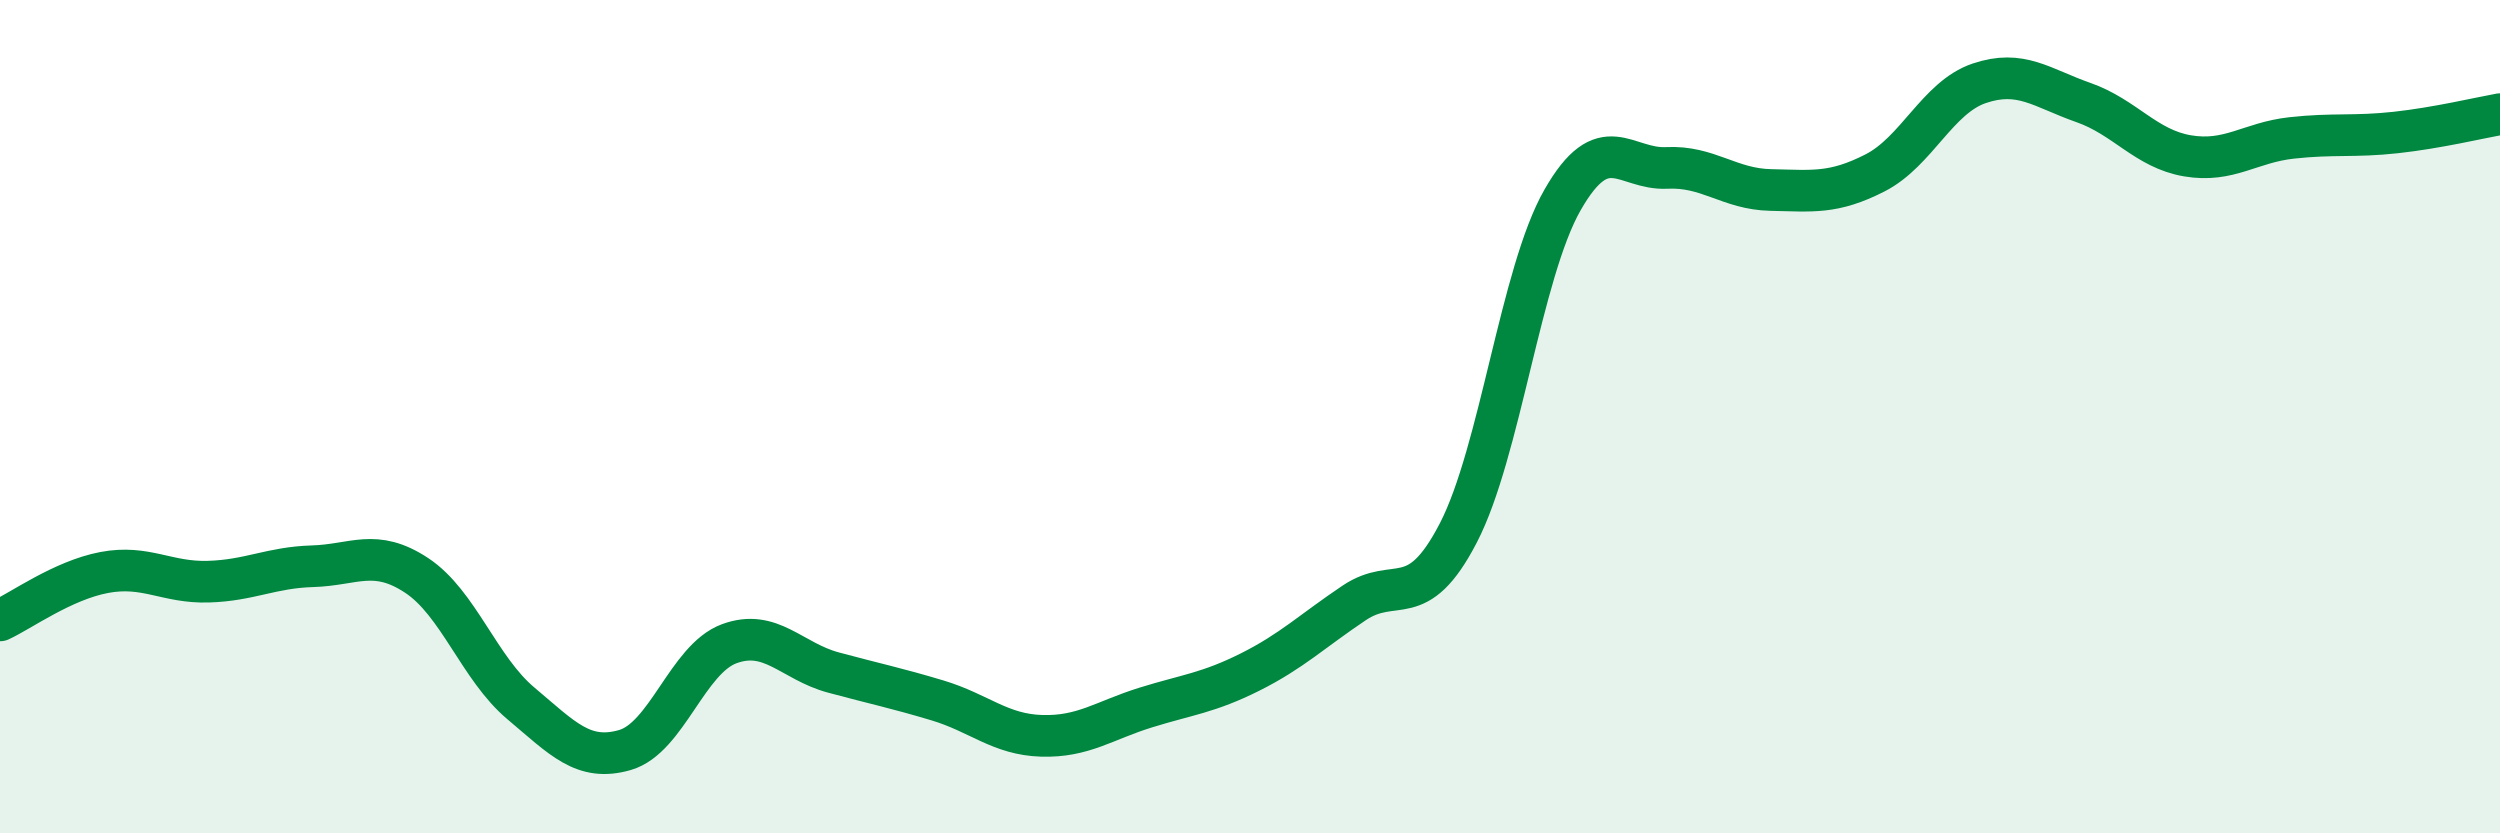
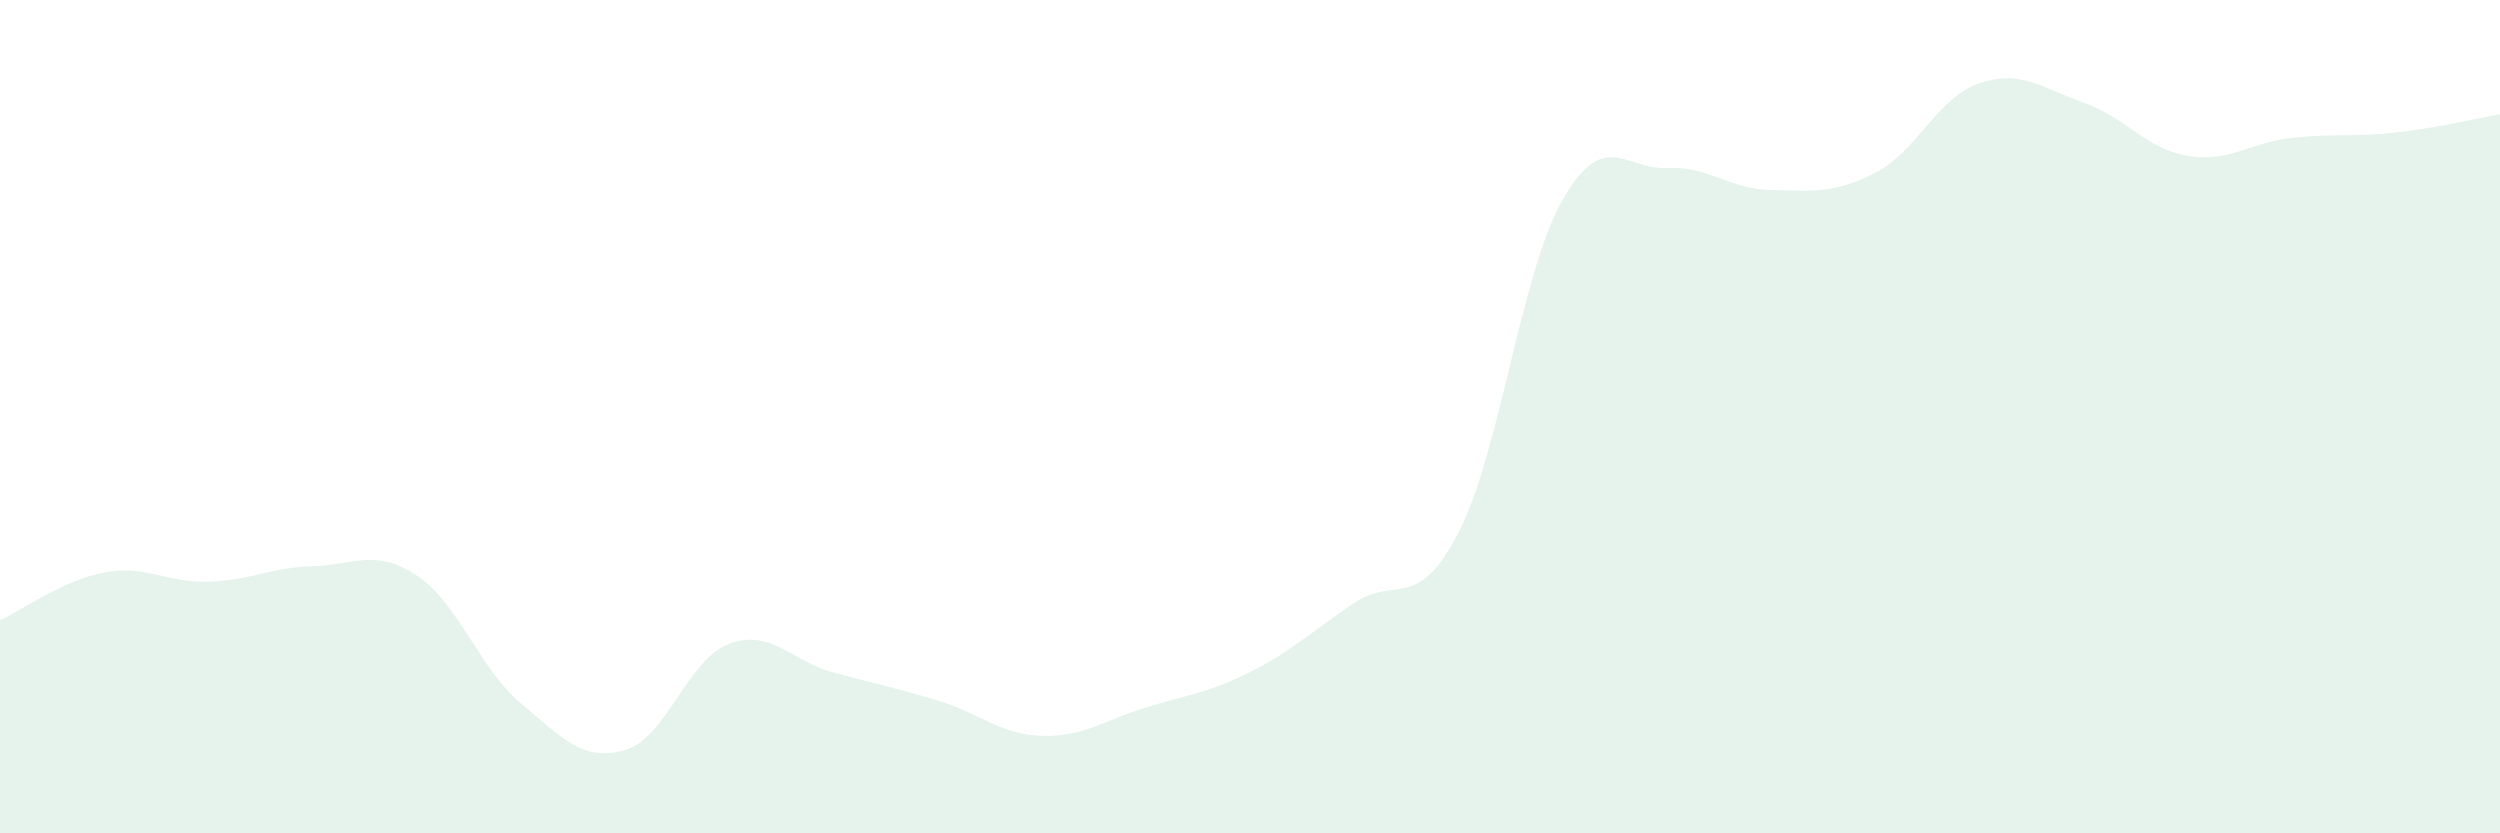
<svg xmlns="http://www.w3.org/2000/svg" width="60" height="20" viewBox="0 0 60 20">
  <path d="M 0,14.89 C 0.5,14.66 1.5,13.93 2.5,13.74 C 3.5,13.55 4,13.99 5,13.96 C 6,13.93 6.5,13.62 7.5,13.59 C 8.5,13.56 9,13.15 10,13.81 C 11,14.47 11.5,16.04 12.5,16.88 C 13.5,17.72 14,18.29 15,18 C 16,17.71 16.5,15.82 17.5,15.45 C 18.5,15.08 19,15.87 20,16.14 C 21,16.41 21.5,16.51 22.5,16.81 C 23.5,17.11 24,17.63 25,17.66 C 26,17.69 26.5,17.29 27.5,16.98 C 28.5,16.67 29,16.63 30,16.13 C 31,15.63 31.5,15.14 32.5,14.47 C 33.5,13.8 34,14.72 35,12.79 C 36,10.86 36.5,6.55 37.5,4.8 C 38.5,3.05 39,4.08 40,4.03 C 41,3.98 41.5,4.54 42.5,4.56 C 43.5,4.58 44,4.66 45,4.15 C 46,3.64 46.5,2.34 47.5,2 C 48.5,1.66 49,2.11 50,2.46 C 51,2.81 51.5,3.57 52.5,3.74 C 53.5,3.91 54,3.42 55,3.31 C 56,3.2 56.5,3.29 57.5,3.18 C 58.5,3.07 59.5,2.83 60,2.74L60 20L0 20Z" fill="#008740" opacity="0.1" stroke-linecap="round" stroke-linejoin="round" />
-   <path d="M 0,14.89 C 0.5,14.66 1.5,13.93 2.5,13.74 C 3.5,13.55 4,13.99 5,13.96 C 6,13.93 6.5,13.62 7.5,13.59 C 8.5,13.56 9,13.15 10,13.81 C 11,14.47 11.5,16.04 12.5,16.88 C 13.5,17.72 14,18.29 15,18 C 16,17.71 16.5,15.82 17.5,15.45 C 18.5,15.08 19,15.87 20,16.14 C 21,16.41 21.5,16.51 22.5,16.81 C 23.5,17.11 24,17.63 25,17.66 C 26,17.69 26.5,17.29 27.5,16.98 C 28.5,16.67 29,16.63 30,16.13 C 31,15.63 31.5,15.14 32.5,14.47 C 33.5,13.8 34,14.72 35,12.79 C 36,10.86 36.5,6.55 37.5,4.8 C 38.5,3.05 39,4.08 40,4.03 C 41,3.98 41.5,4.54 42.5,4.56 C 43.5,4.58 44,4.66 45,4.15 C 46,3.64 46.5,2.34 47.5,2 C 48.5,1.66 49,2.11 50,2.46 C 51,2.81 51.5,3.57 52.5,3.74 C 53.5,3.91 54,3.42 55,3.31 C 56,3.2 56.5,3.29 57.5,3.18 C 58.5,3.07 59.5,2.83 60,2.74" stroke="#008740" stroke-width="1" fill="none" stroke-linecap="round" stroke-linejoin="round" />
</svg>